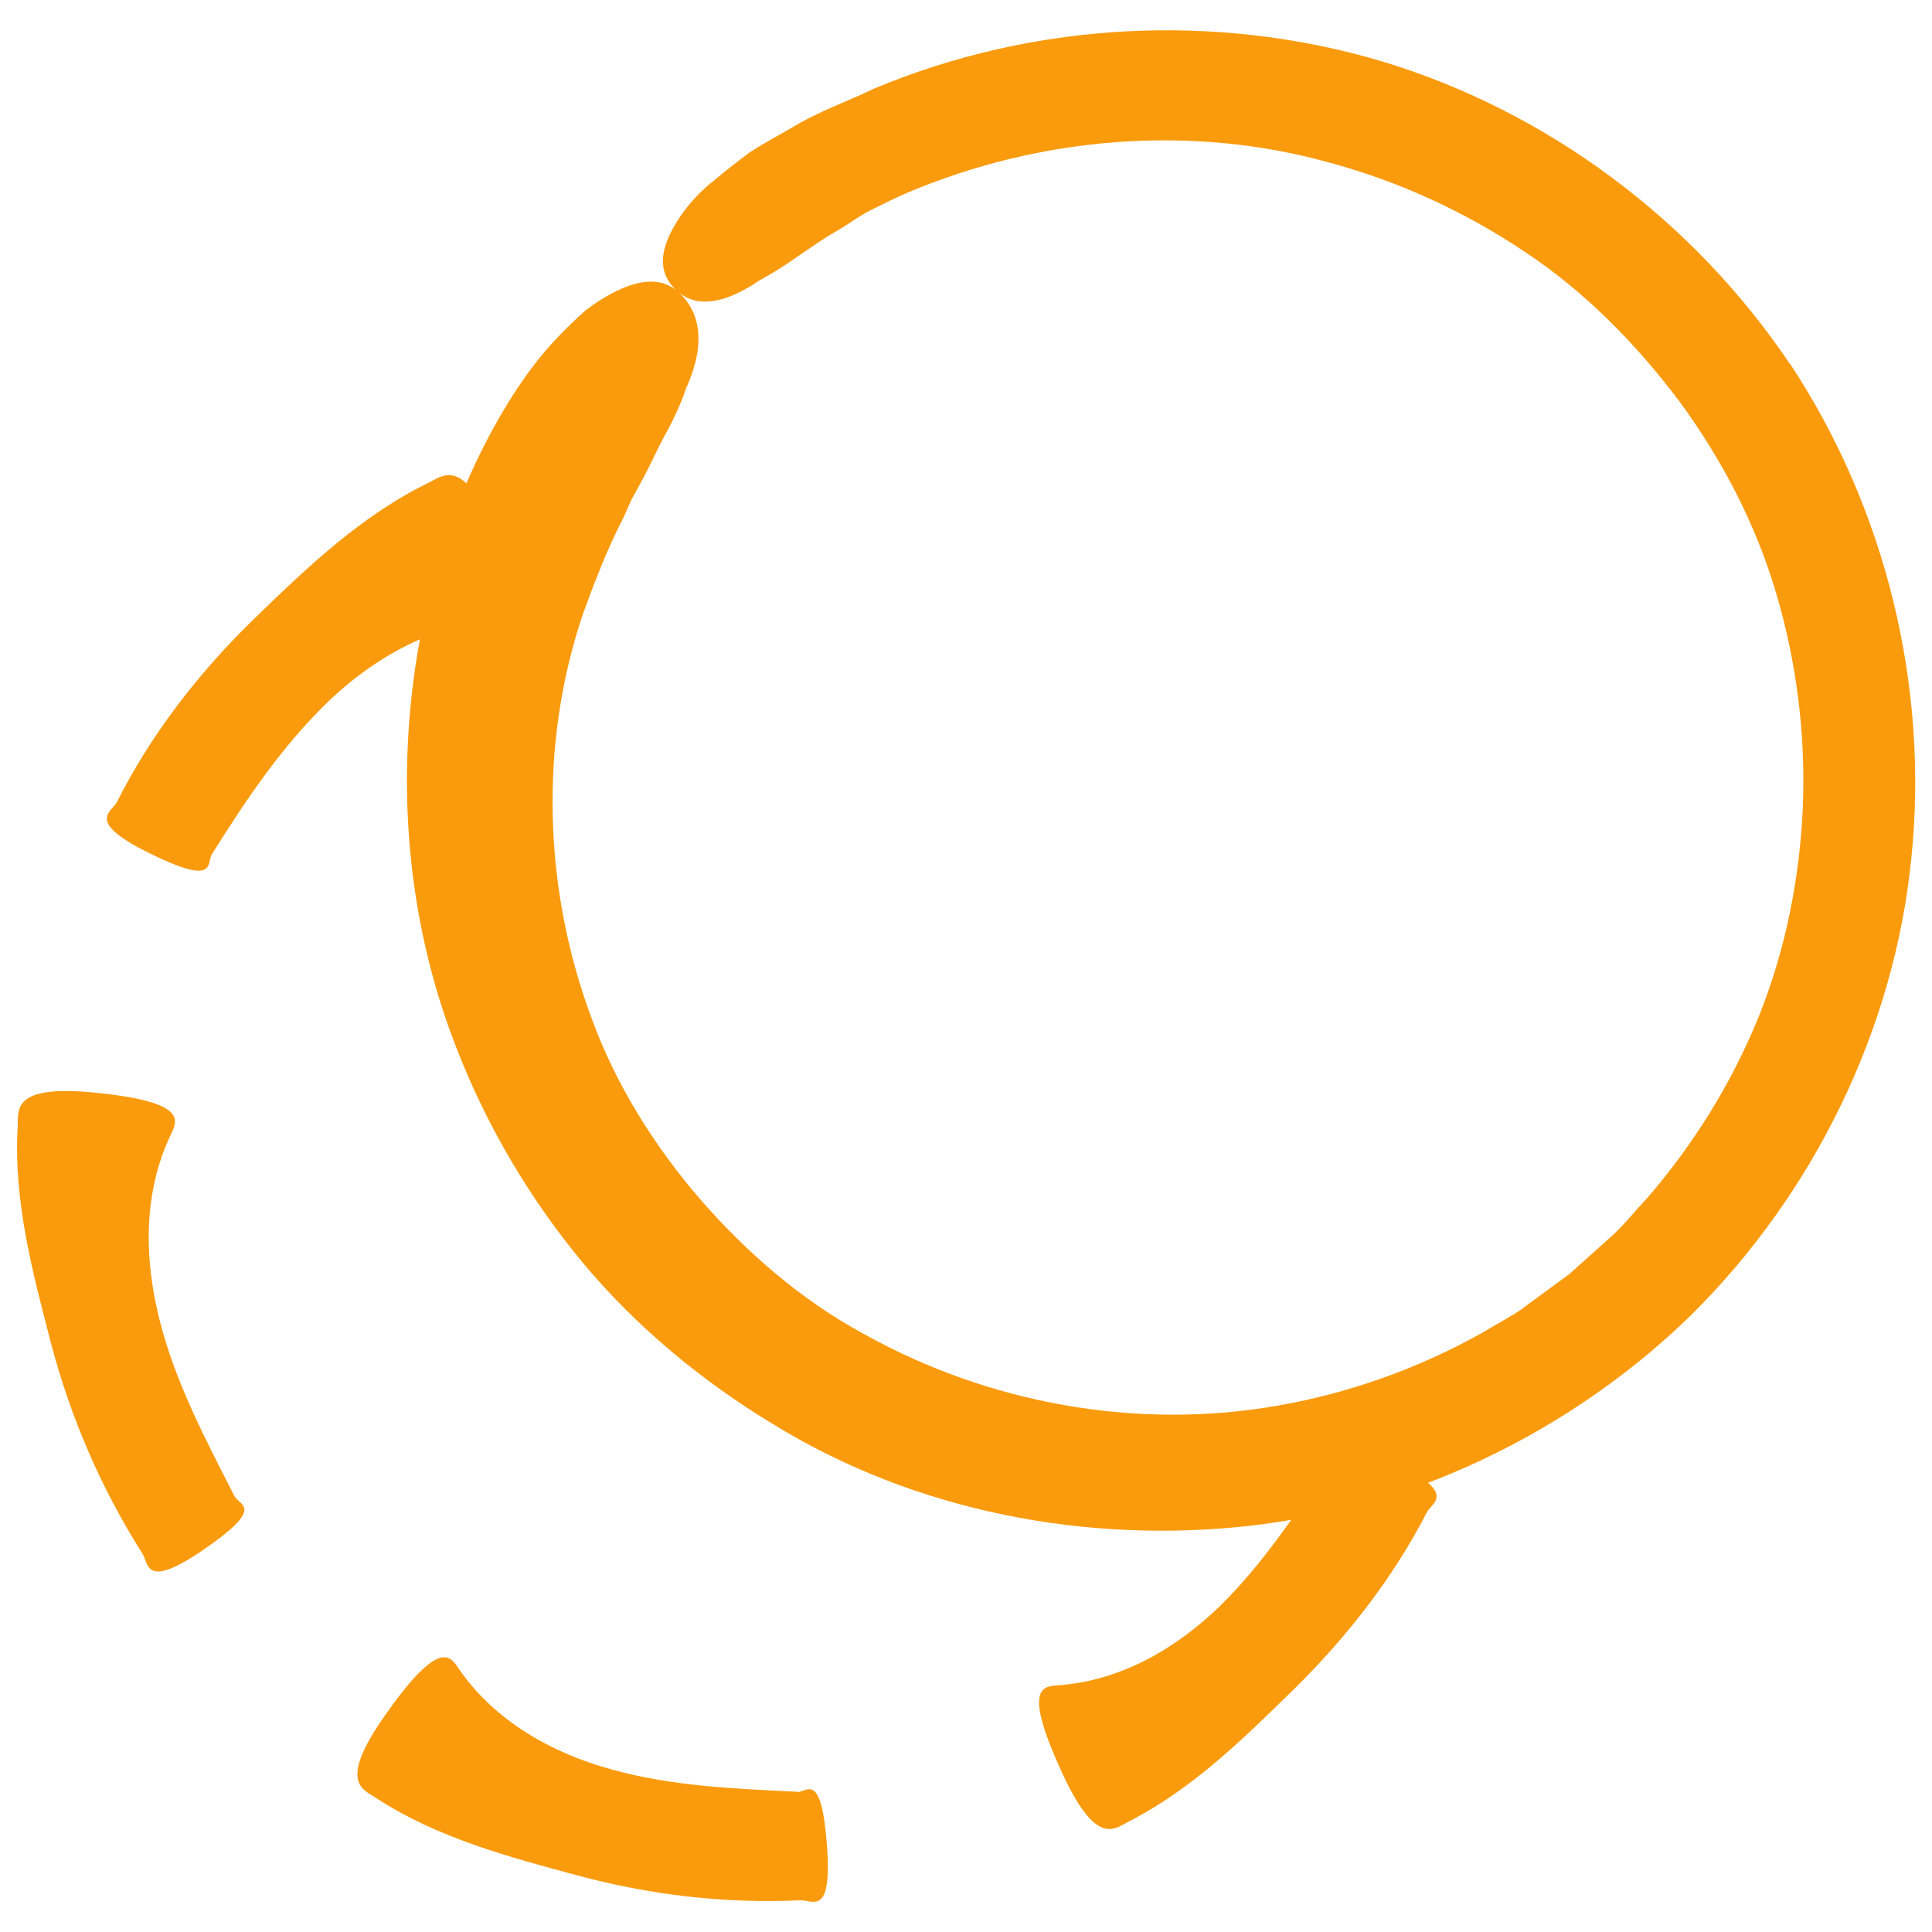
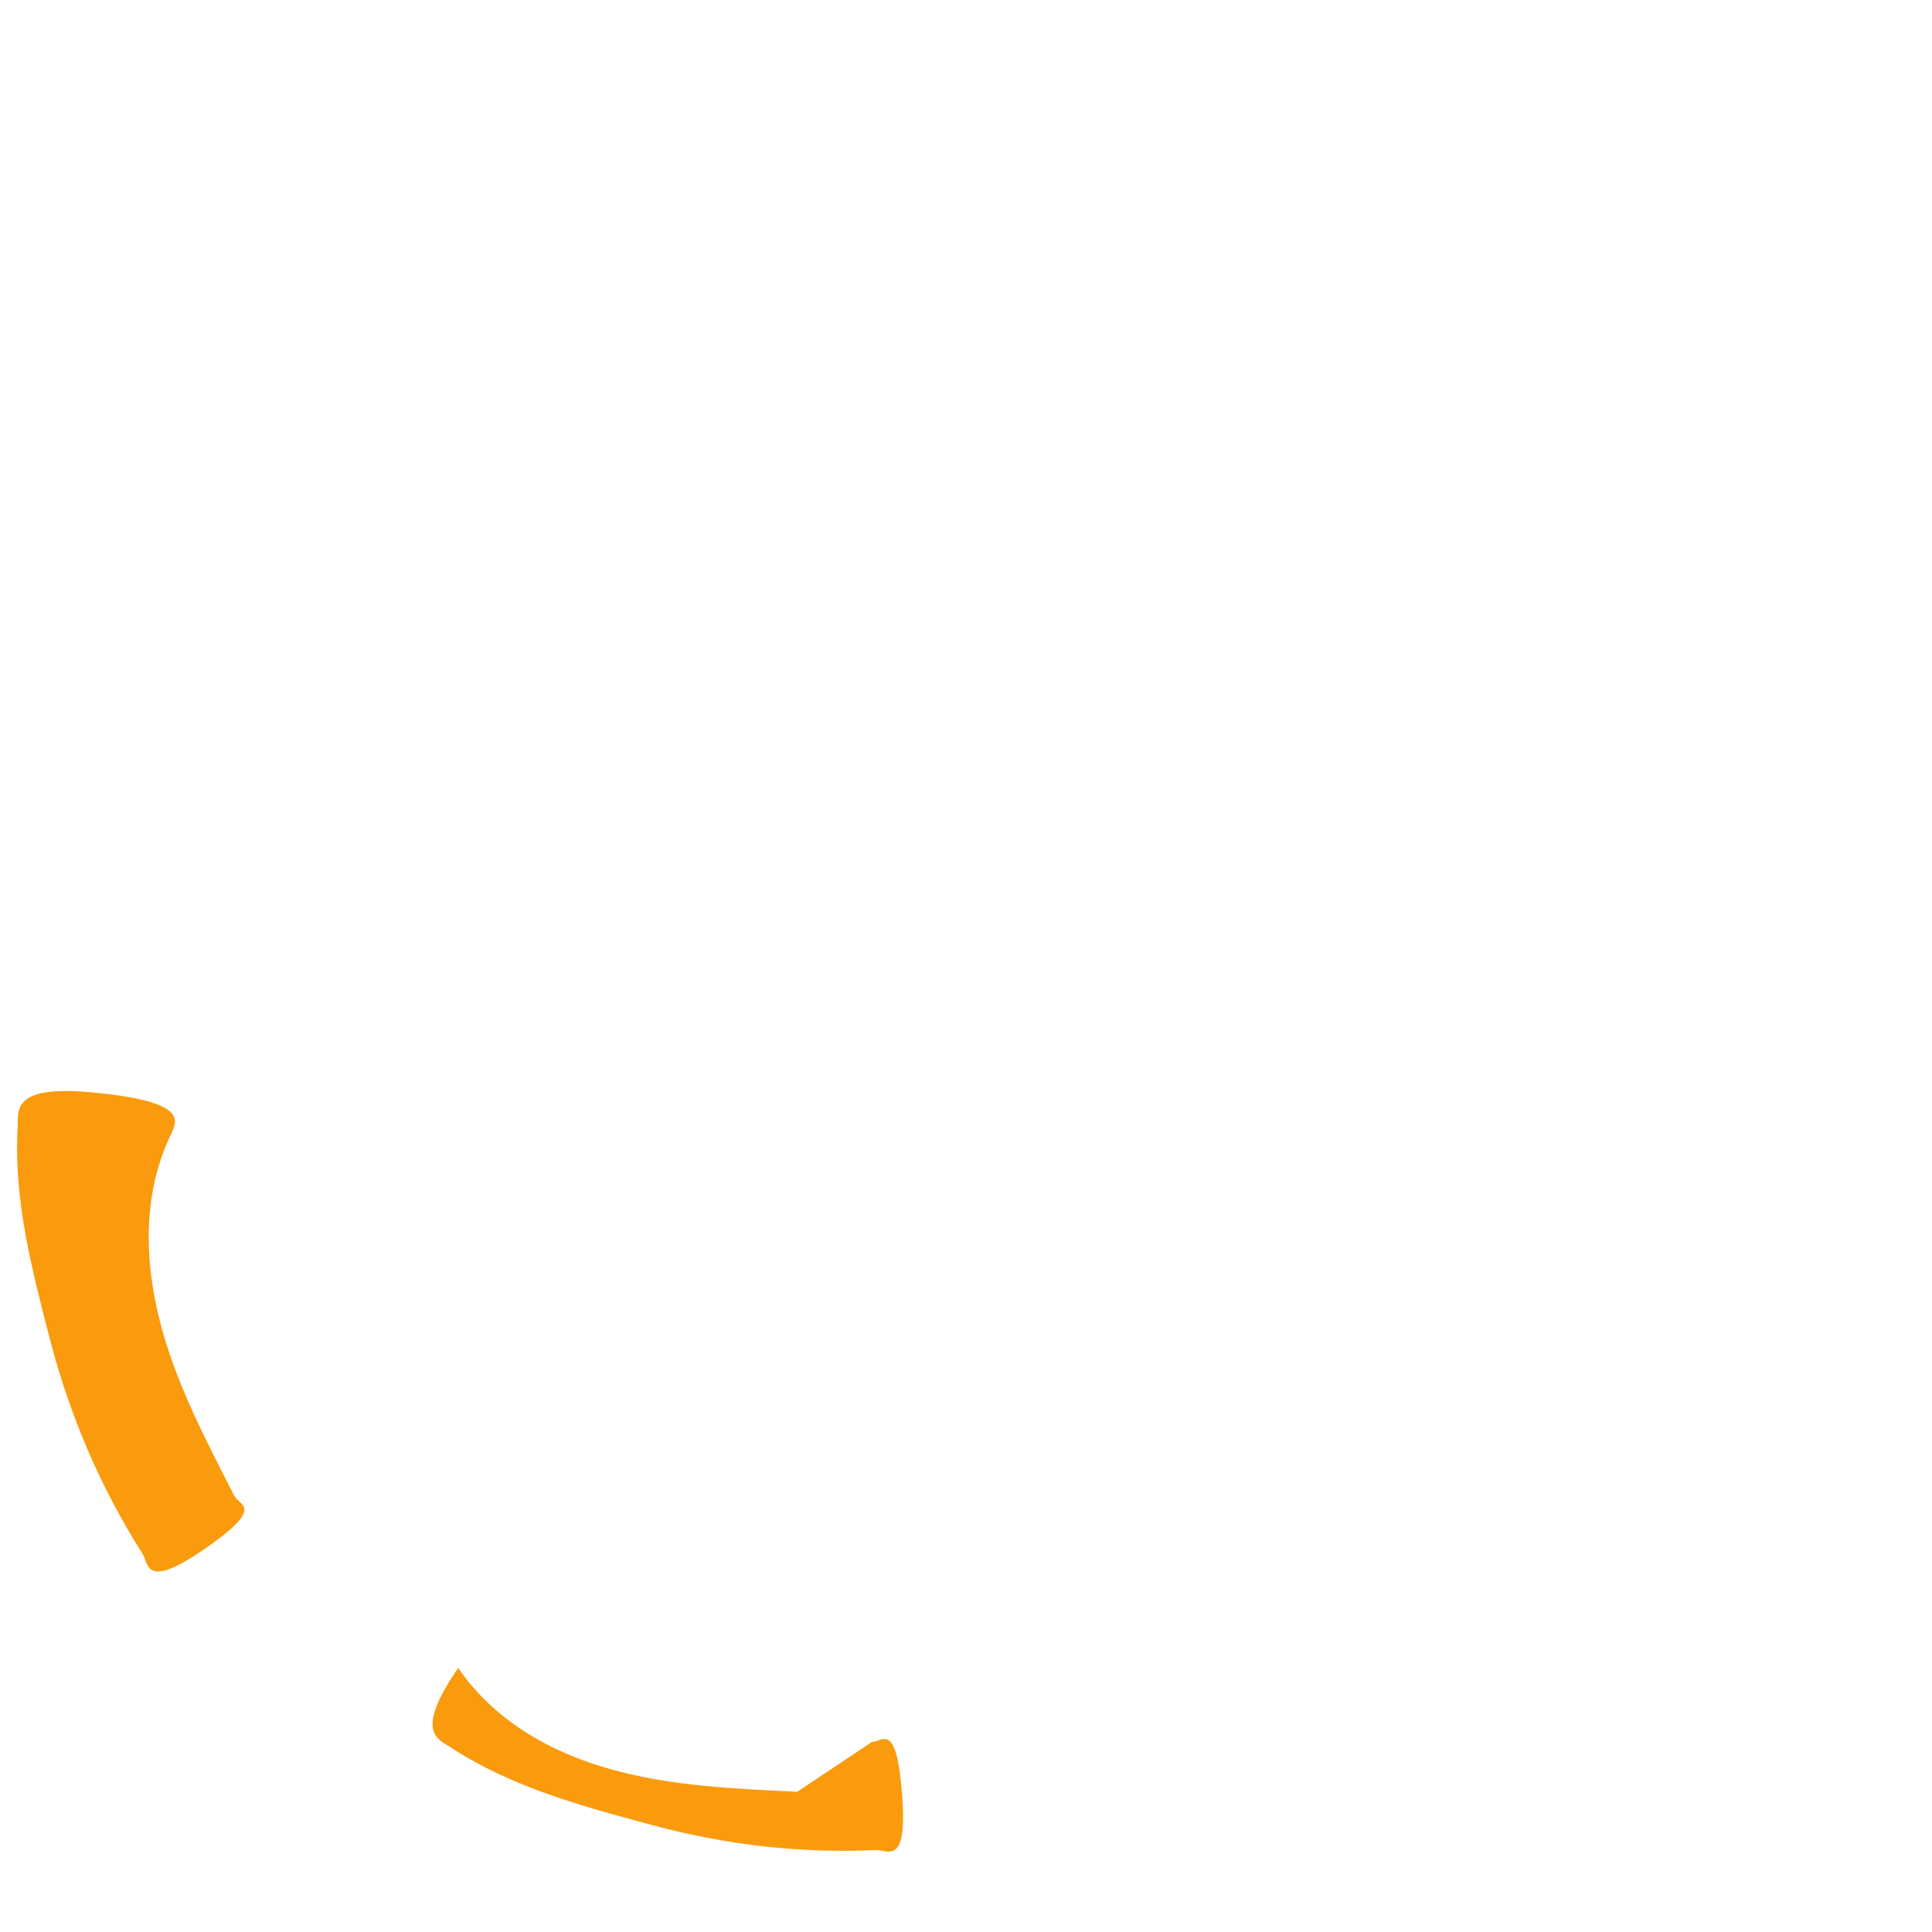
<svg xmlns="http://www.w3.org/2000/svg" version="1.1" id="Layer_1" x="0px" y="0px" viewBox="0 0 1200 1200" style="enable-background:new 0 0 1200 1200;" xml:space="preserve">
  <style type="text/css">
	.st0{fill:#FA9B0D;}
</style>
  <g>
    <path class="st0" d="M88.3,964.7c4.3,6.4,1.1,23,37.6-1.8c39.4-26.9,22.9-27.7,19.8-33.5c-18-35.3-36.6-70.3-46.4-108.8   c-9.7-38-10.8-79.6,7.1-116.5c4-8.6,9.7-20.2-50.2-25.7c-49-4.4-44.8,11.4-45.2,21.4c-2.8,46.2,9.5,91.4,20.8,135   C43.9,880.6,62.9,924.7,88.3,964.7L88.3,964.7z" />
-     <path class="st0" d="M495.2,1112.9c-38.8-1.9-77.6-3.4-115.1-13.8c-37.1-10.2-72.7-29.8-95.5-63.1c-5.2-7.9-12.5-18.1-46.7,31.2   c-28,40.6-12.2,44.2-4.1,49.7c37.9,24.7,82.3,36.5,125,48c44.9,12.1,91.7,17.6,138.1,15.4c7.6-0.4,20,10.7,16.8-33.4   c-3.5-47.6-12.4-33.6-18.7-33.8L495.2,1112.9z" />
-     <path class="st0" d="M1111.7,226C1051.8,136.9,961.1,69,858,38C755,7.5,642.1,13.5,543,55c-15.8,7.7-34.8,14.2-51.7,24.6   c-8.6,4.9-17.4,9.7-25.6,15c-7.8,5.8-15.2,11.6-22.1,17.4c-14,11-23.4,24.2-28.4,35.5c-4.9,11.4-4.9,21.5,2.2,30   c7.7,9.1,17.4,11.3,28.1,9c5.3-1.1,10.9-3.4,16.7-6.5c2.9-1.6,5.8-3.2,8.6-5.3c3.1-1.8,6.2-3.6,9.6-5.5c13-7.8,26.2-18.4,40.8-26.6   c7.2-4.3,13.9-9.4,21.1-12.8c7.2-3.6,14.2-7,20.6-9.8c82.3-35,176.5-43.1,262.8-19c43.1,11.6,84.2,30.5,121.2,55.3   c37.3,24.6,69.1,57.1,95.9,92.6c26.4,35.9,47.5,76,60.2,118.9c12.8,42.8,18.5,87.7,16.8,132.4c-1.8,44.6-10.6,89.2-27.2,130.7   c-16.8,41.5-40.6,79.9-69.8,113.6c-7.7,8-14.5,17-23,24.4l-25,22.4l-27,19.8c-4.3,3.5-9.2,6.2-14,9l-14.4,8.4   c-39,21.7-81.5,36.8-125.4,44.5c-88,15.6-180.5-1.4-257.5-44.5c-38.9-21-72.7-50.5-101.5-83.5c-28.6-33.2-52.2-70.8-67.2-111.6   c-30.6-81.4-32.9-172.4-5.5-252.7c6.8-18.5,14.5-39,24.5-58.3c2.4-4.9,4.2-10,6.8-14.6c2.6-4.7,5.2-9.4,7.6-14   c4.8-9.4,8.9-18.7,13.8-27.1c4.4-8.5,8.3-17,11-25.2c3.5-7.7,5.9-15.1,7.1-22.3c2.3-14.4-0.6-27.6-11.6-37.7   c-9.1-8.3-21-8.4-35.2-2.3c-7.1,3.1-14.8,7.6-22.6,13.6c-7.3,6.4-14.9,13.9-22.6,22.4c-20.2,22.9-37.9,53.9-51.4,85   c-10-9.4-17.3-3.5-23.2-0.5c-41.9,20.3-75.8,52.8-108.4,84.4c-34.2,33.2-64,71.4-85.4,113.9c-3.6,6.8-19.8,12.1,19.8,31.8   c42.7,21.1,35.6,6.4,39.1,0.8c21.1-33.7,43.3-66.8,72-94.6c16.7-16,35.9-29.6,57.2-38.9c-15.6,84.8-8.8,173.8,22.9,254.3   c18.8,48.4,45.6,93.6,78.7,133.4c33.2,39.7,73.7,73.1,117.8,99.8c88.4,54.4,195.1,74.6,297,63c8.3-1,16.6-2.2,24.8-3.6   c-13.3,18.8-27.5,37-43.9,53.2c-27.2,26.4-61.6,46.9-101.4,49.6c-9.2,0.8-21.7,1.4,3.7,55.9c20.9,44.5,31.9,33.2,40.6,28.7   c39.8-20.2,71.9-52.1,103.1-82.6c32.6-32.2,61.2-68.8,82.1-109.4c2.5-4.8,11.9-8.8,0.8-18.4c60.7-23.2,116.8-58.8,163.2-104   c76.2-75.4,126.4-177.4,137-284.3c10.9-106.7-16-216.7-75.2-306.5L1111.7,226z" />
+     <path class="st0" d="M495.2,1112.9c-38.8-1.9-77.6-3.4-115.1-13.8c-37.1-10.2-72.7-29.8-95.5-63.1c-28,40.6-12.2,44.2-4.1,49.7c37.9,24.7,82.3,36.5,125,48c44.9,12.1,91.7,17.6,138.1,15.4c7.6-0.4,20,10.7,16.8-33.4   c-3.5-47.6-12.4-33.6-18.7-33.8L495.2,1112.9z" />
  </g>
</svg>